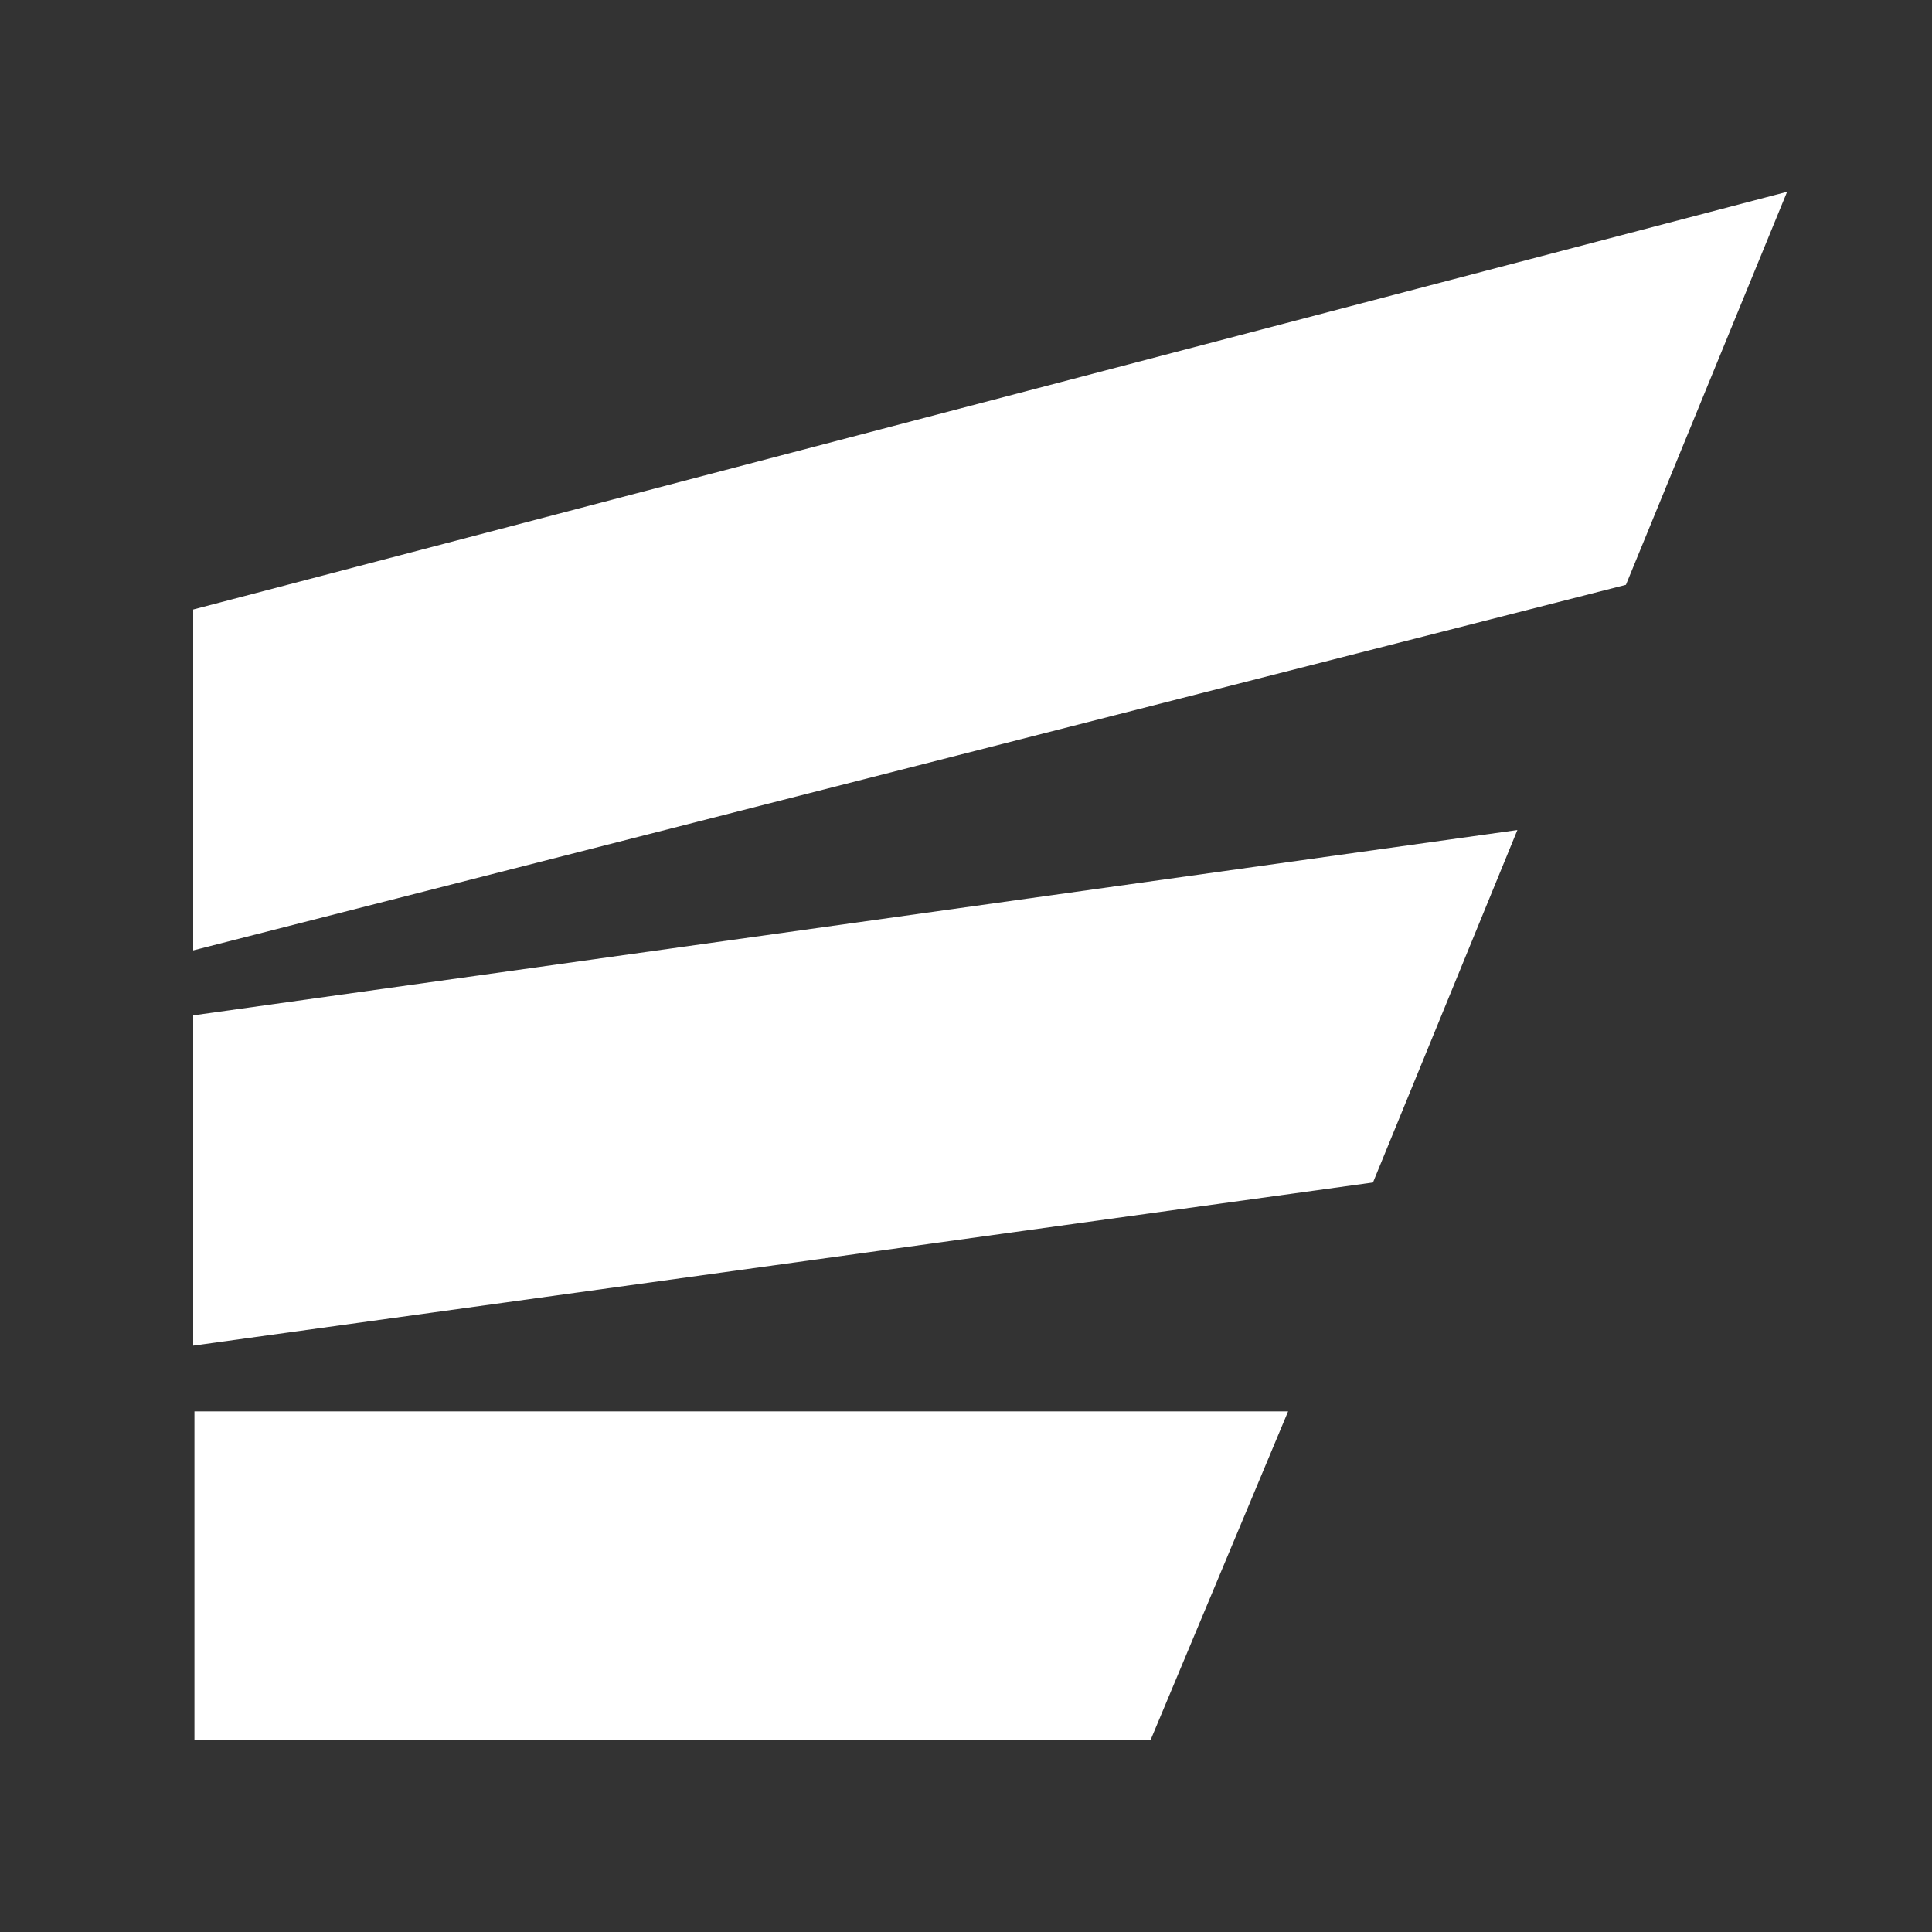
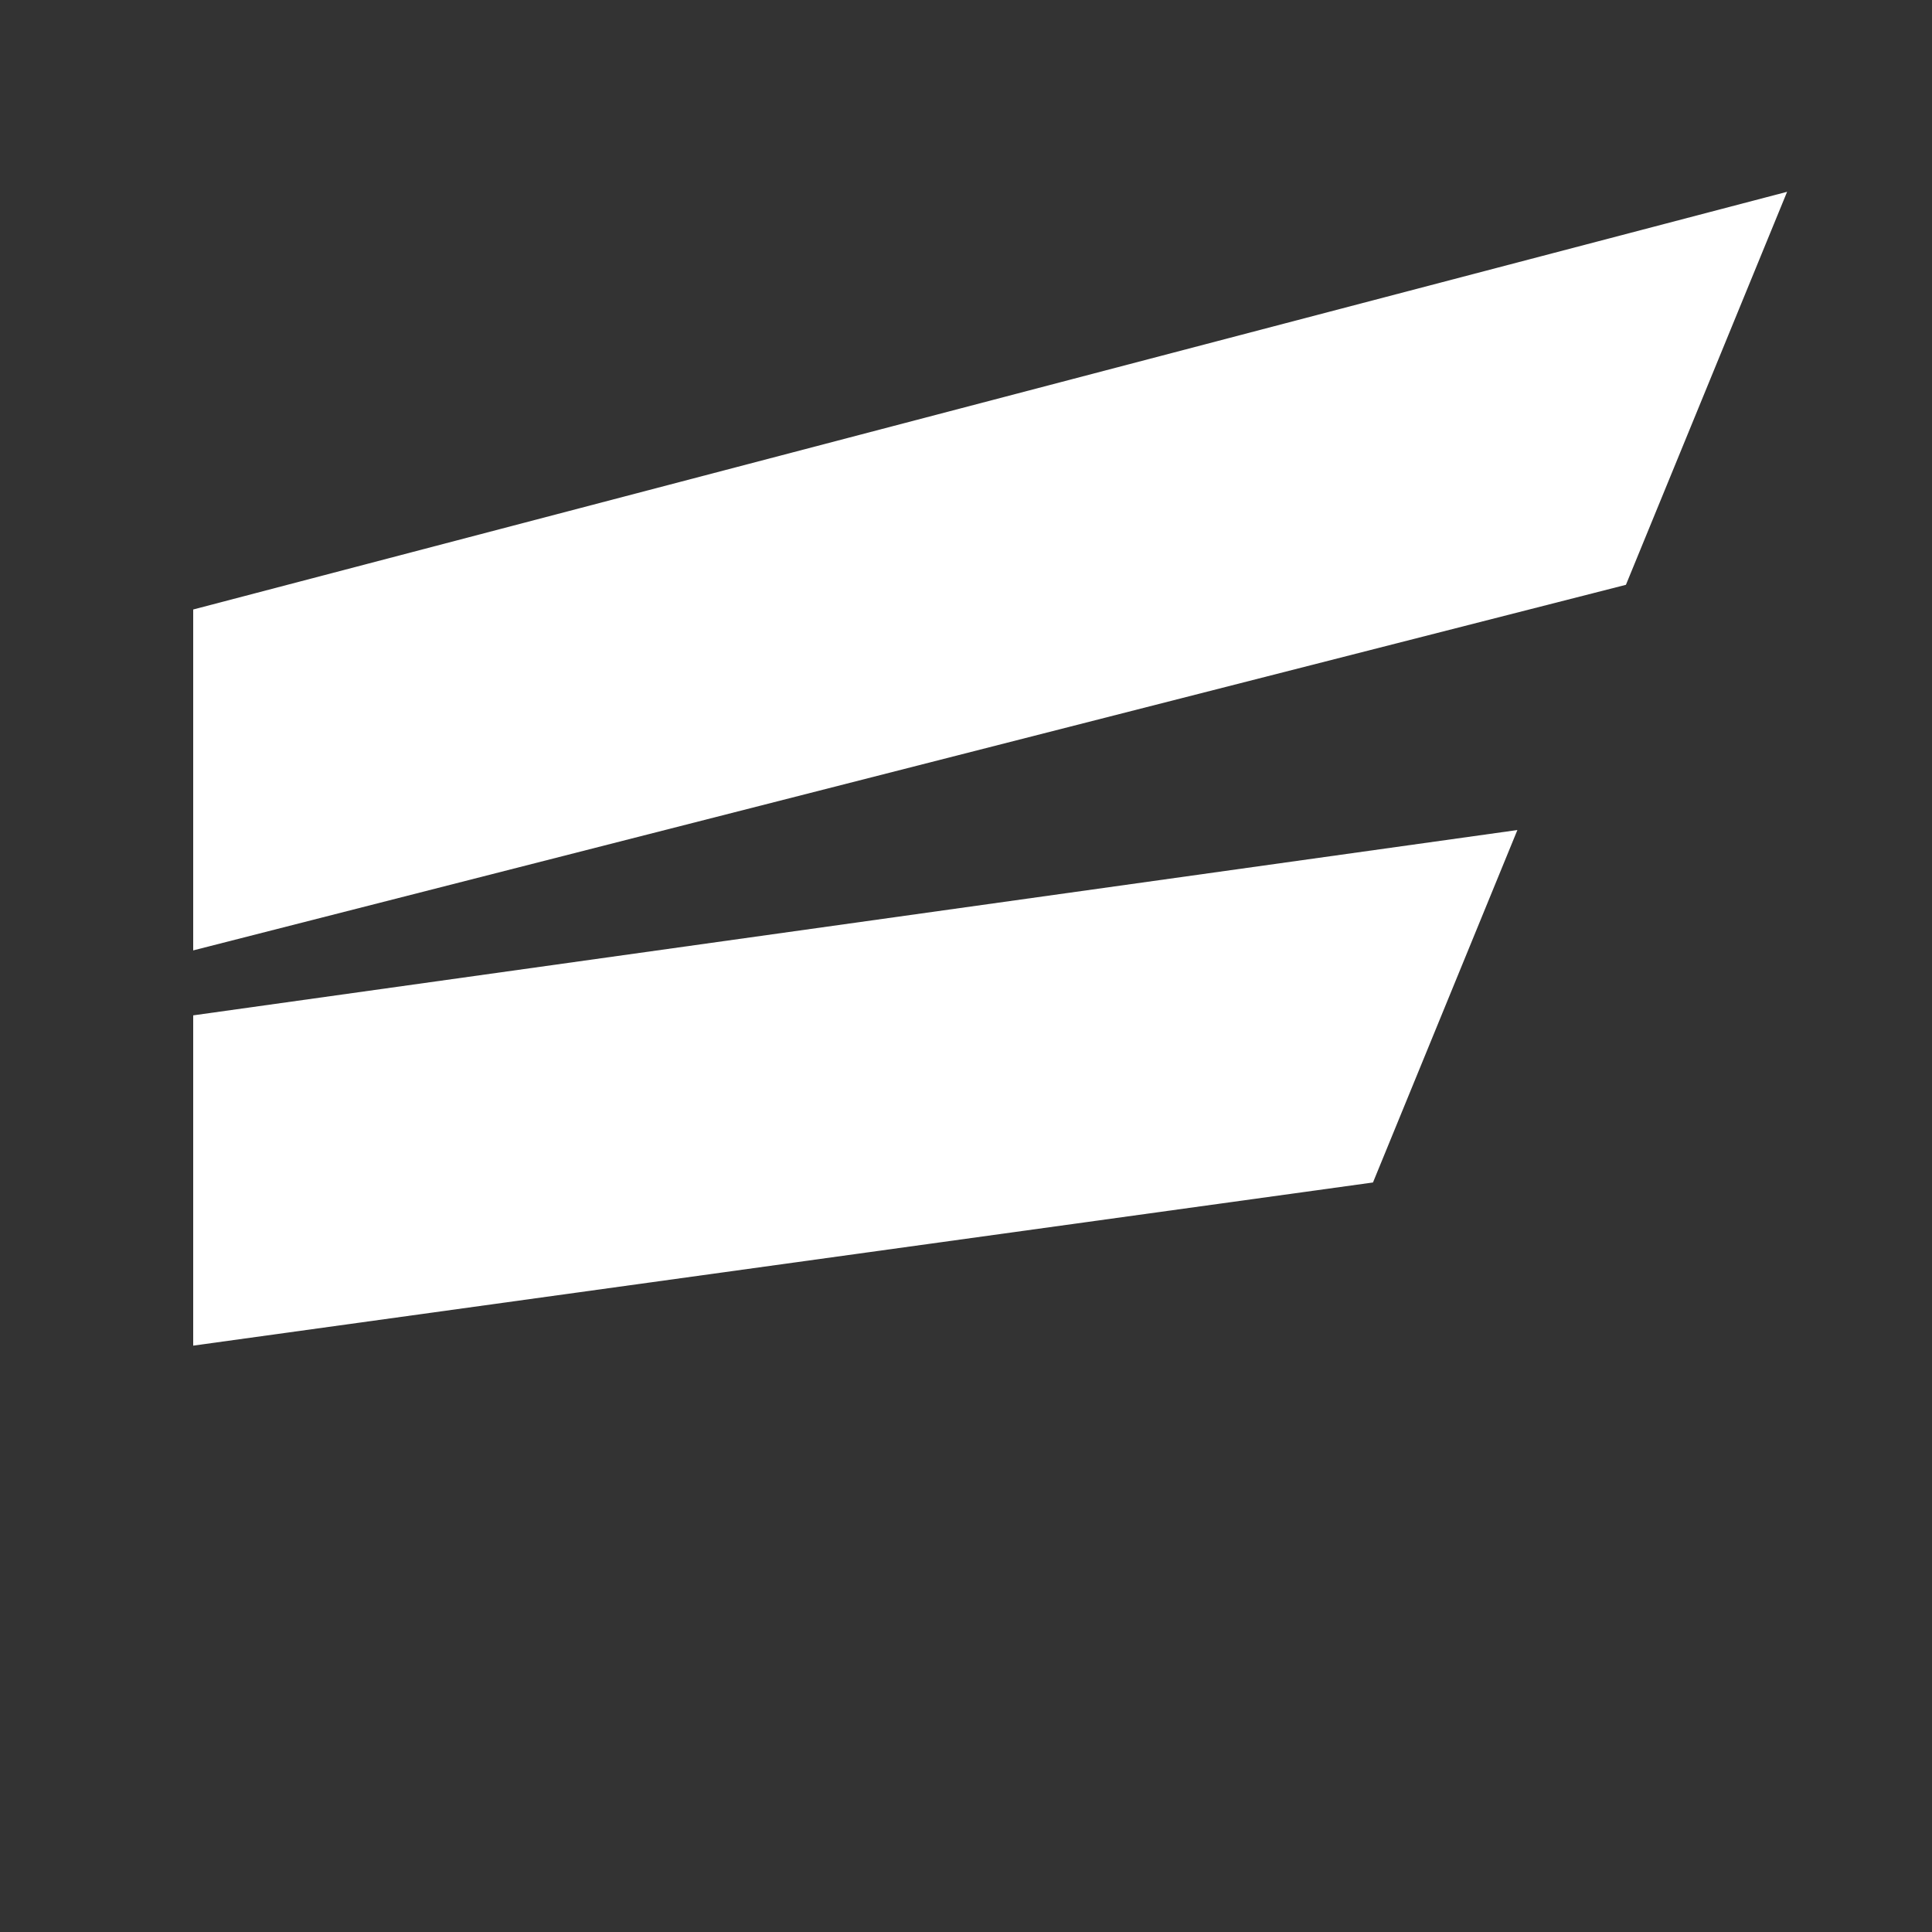
<svg xmlns="http://www.w3.org/2000/svg" fill="none" height="40" viewBox="0 0 40 40" width="40">
  <rect x="0" y="0" width="40" height="40" fill="#333333" stroke="none" />
-   <path d="M4.026 36.029H23.82L26.669 29.221H4.026V36.029Z" fill="white" />
  <path d="M4 27.86L28.426 24.482L31.416 17.185L4 21.022V27.86Z" fill="white" />
  <path d="M4 19.677L33.663 12.108L37 3.971L4 12.619V19.677Z" fill="white" />
</svg>